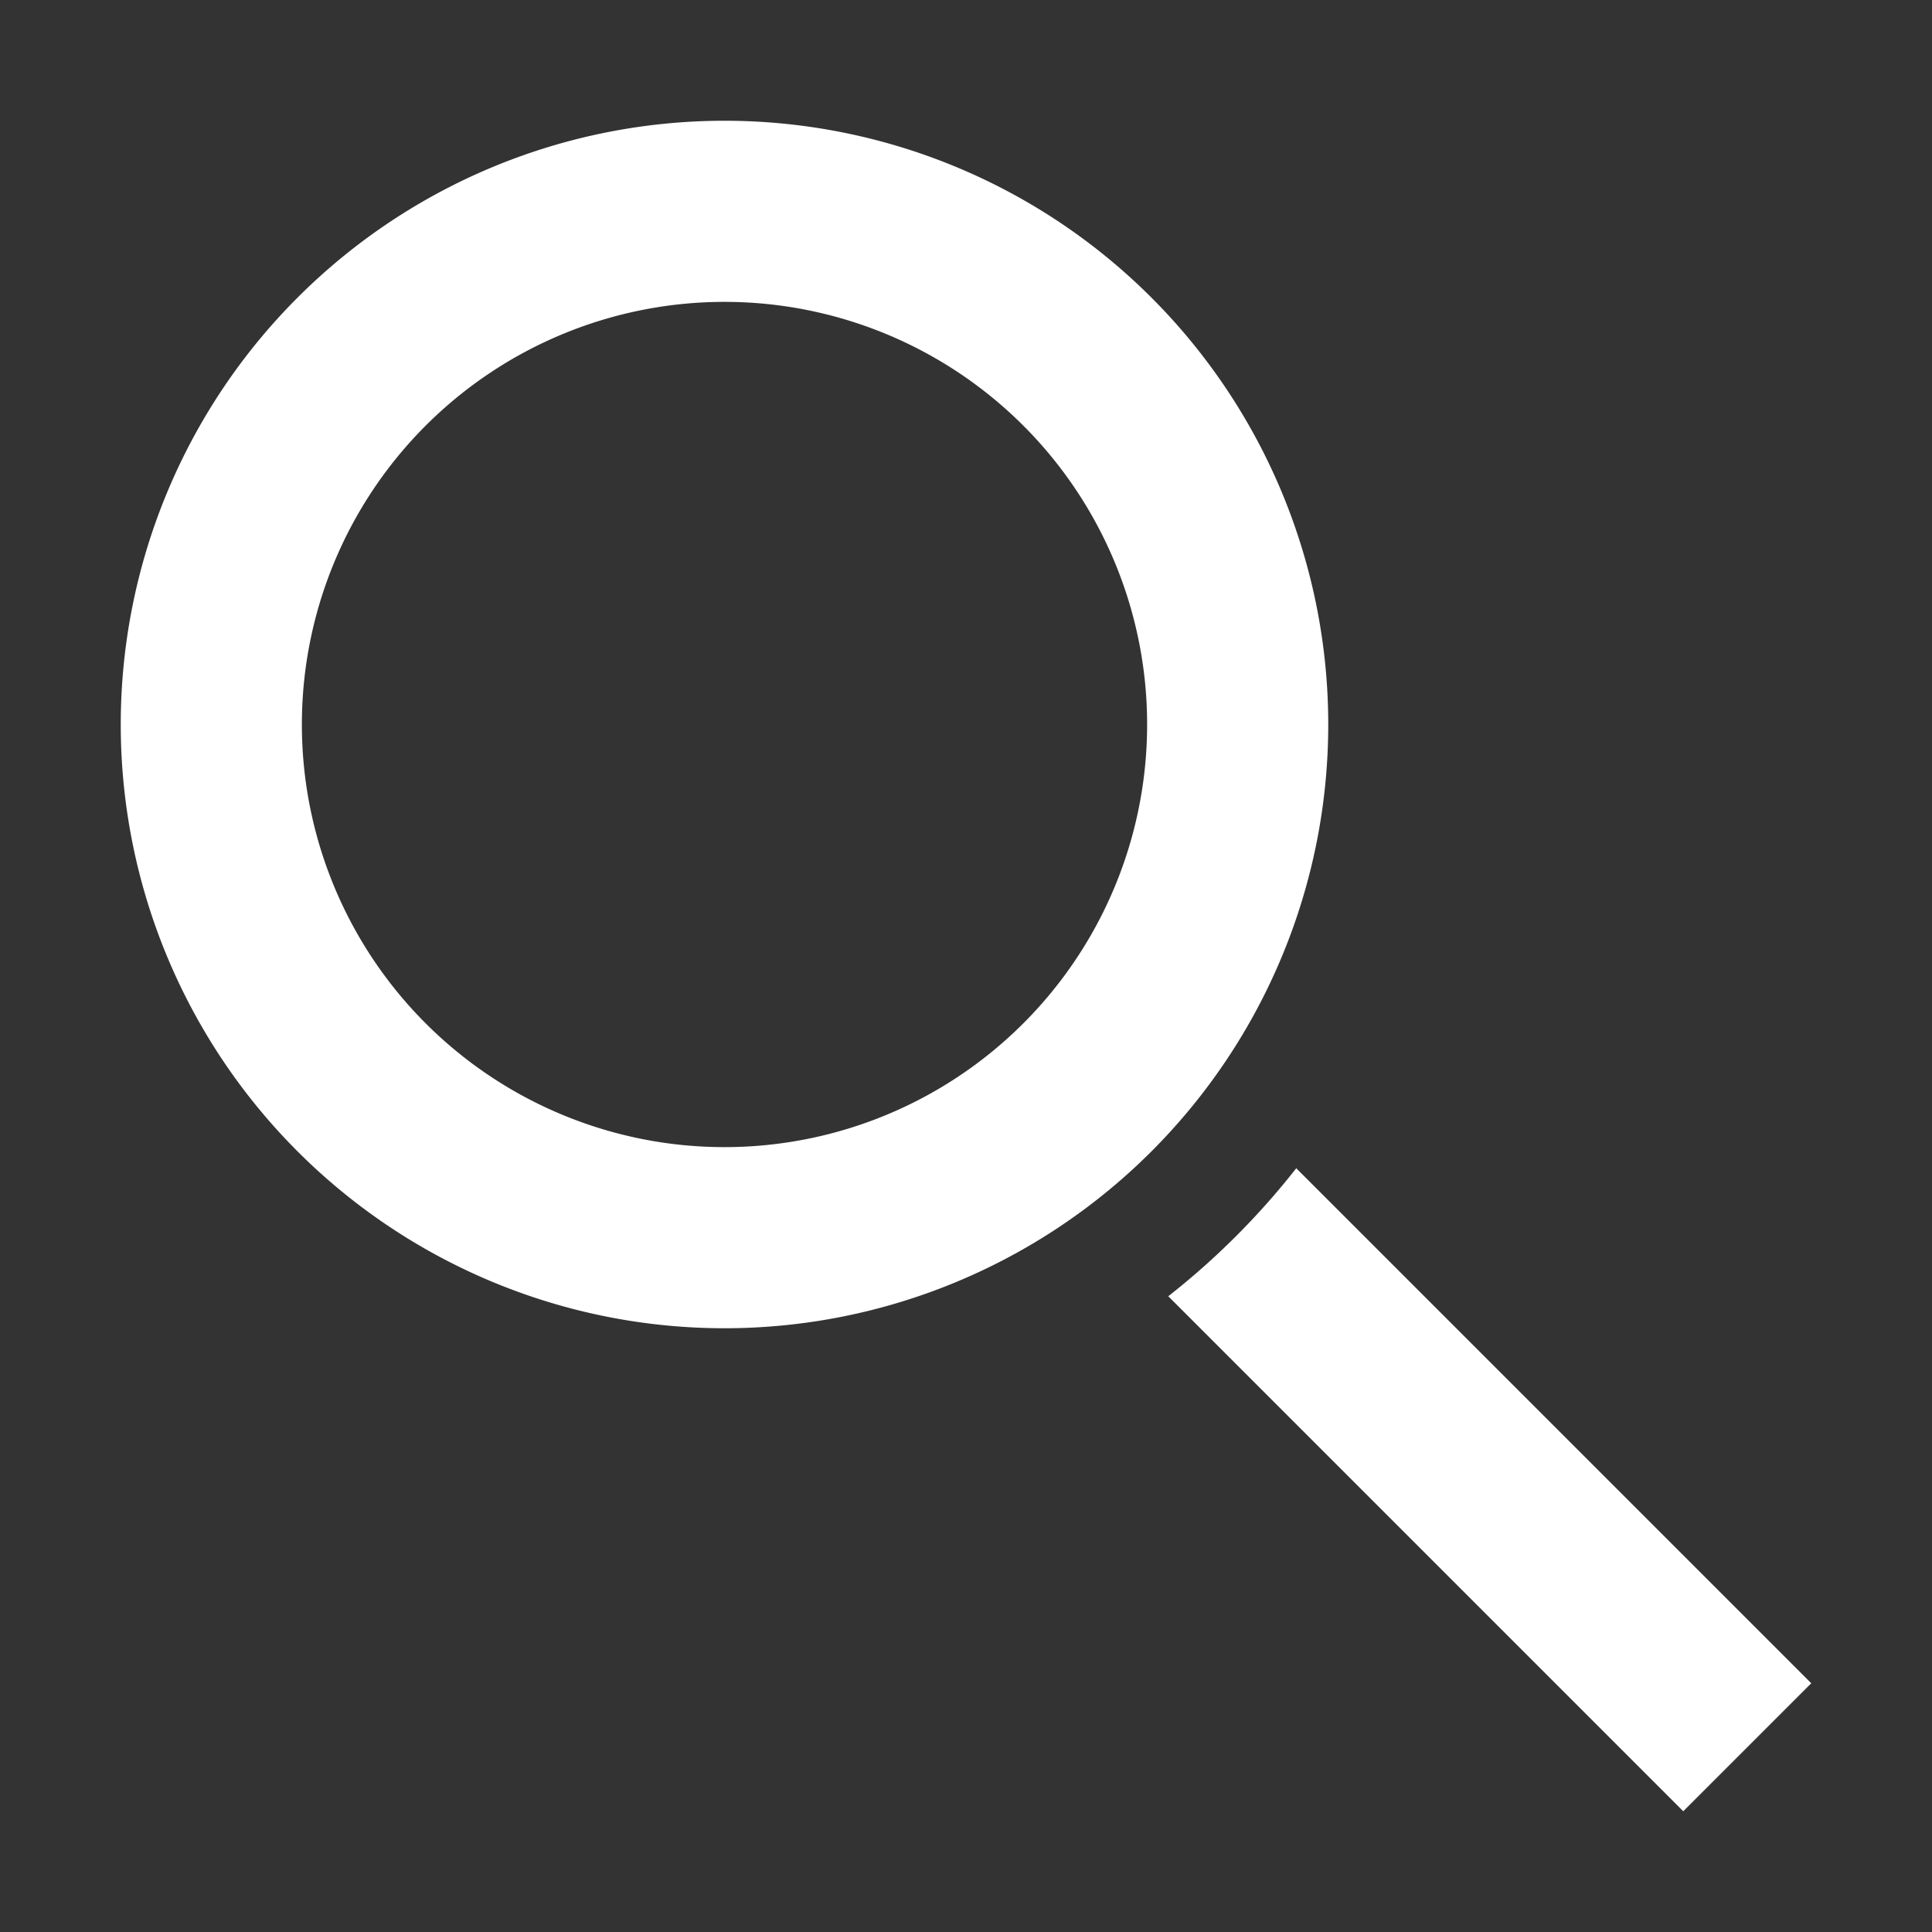
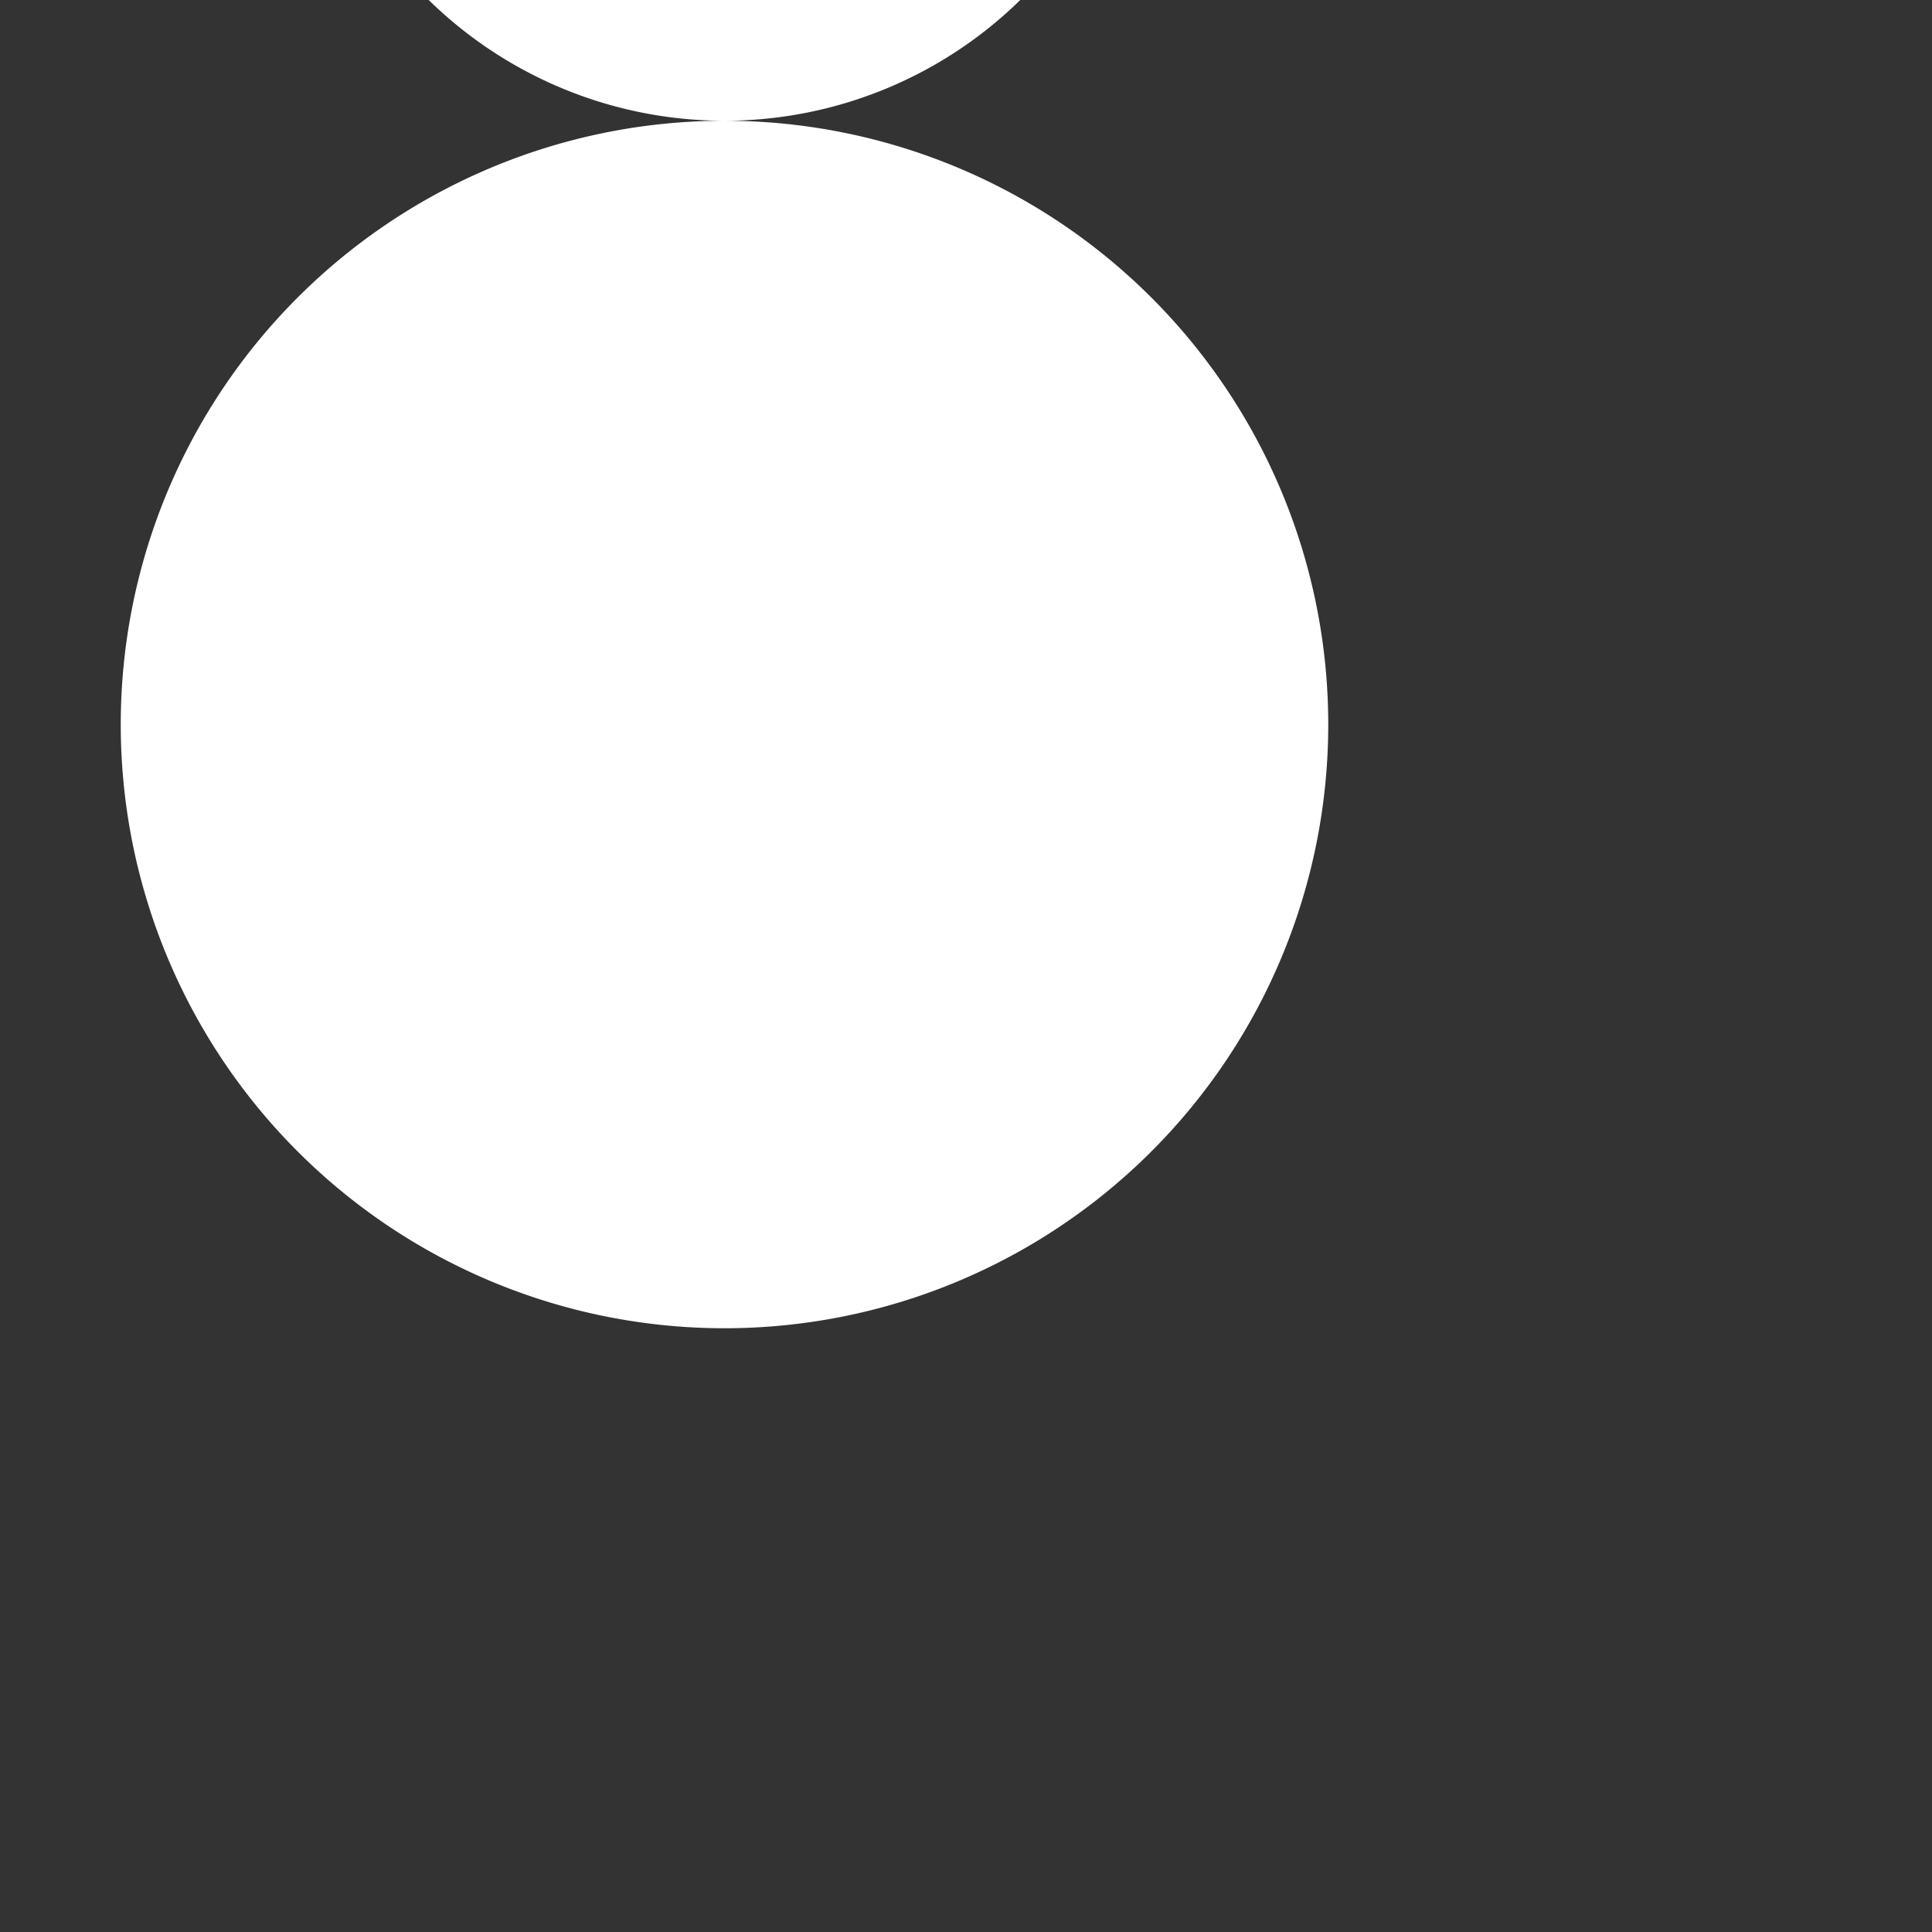
<svg xmlns="http://www.w3.org/2000/svg" viewBox="0 0 32 32" fill="#fff">
  <rect x="0" y="0" width="32" height="32" fill="#333333" stroke="none" />
  <g id="下書き1">
-     <path d="M12,2A10,10,0,1,0,22,12,10,10,0,0,0,12,2Zm0,17a7,7,0,1,1,7-7,7,7,0,0,1-7,7Z" />
-     <path d="M21.47,19.35a12.51,12.51,0,0,1-2.12,2.12L27.88,30,30,27.88l-8.53-8.53Z" />
+     <path d="M12,2A10,10,0,1,0,22,12,10,10,0,0,0,12,2Za7,7,0,1,1,7-7,7,7,0,0,1-7,7Z" />
  </g>
</svg>